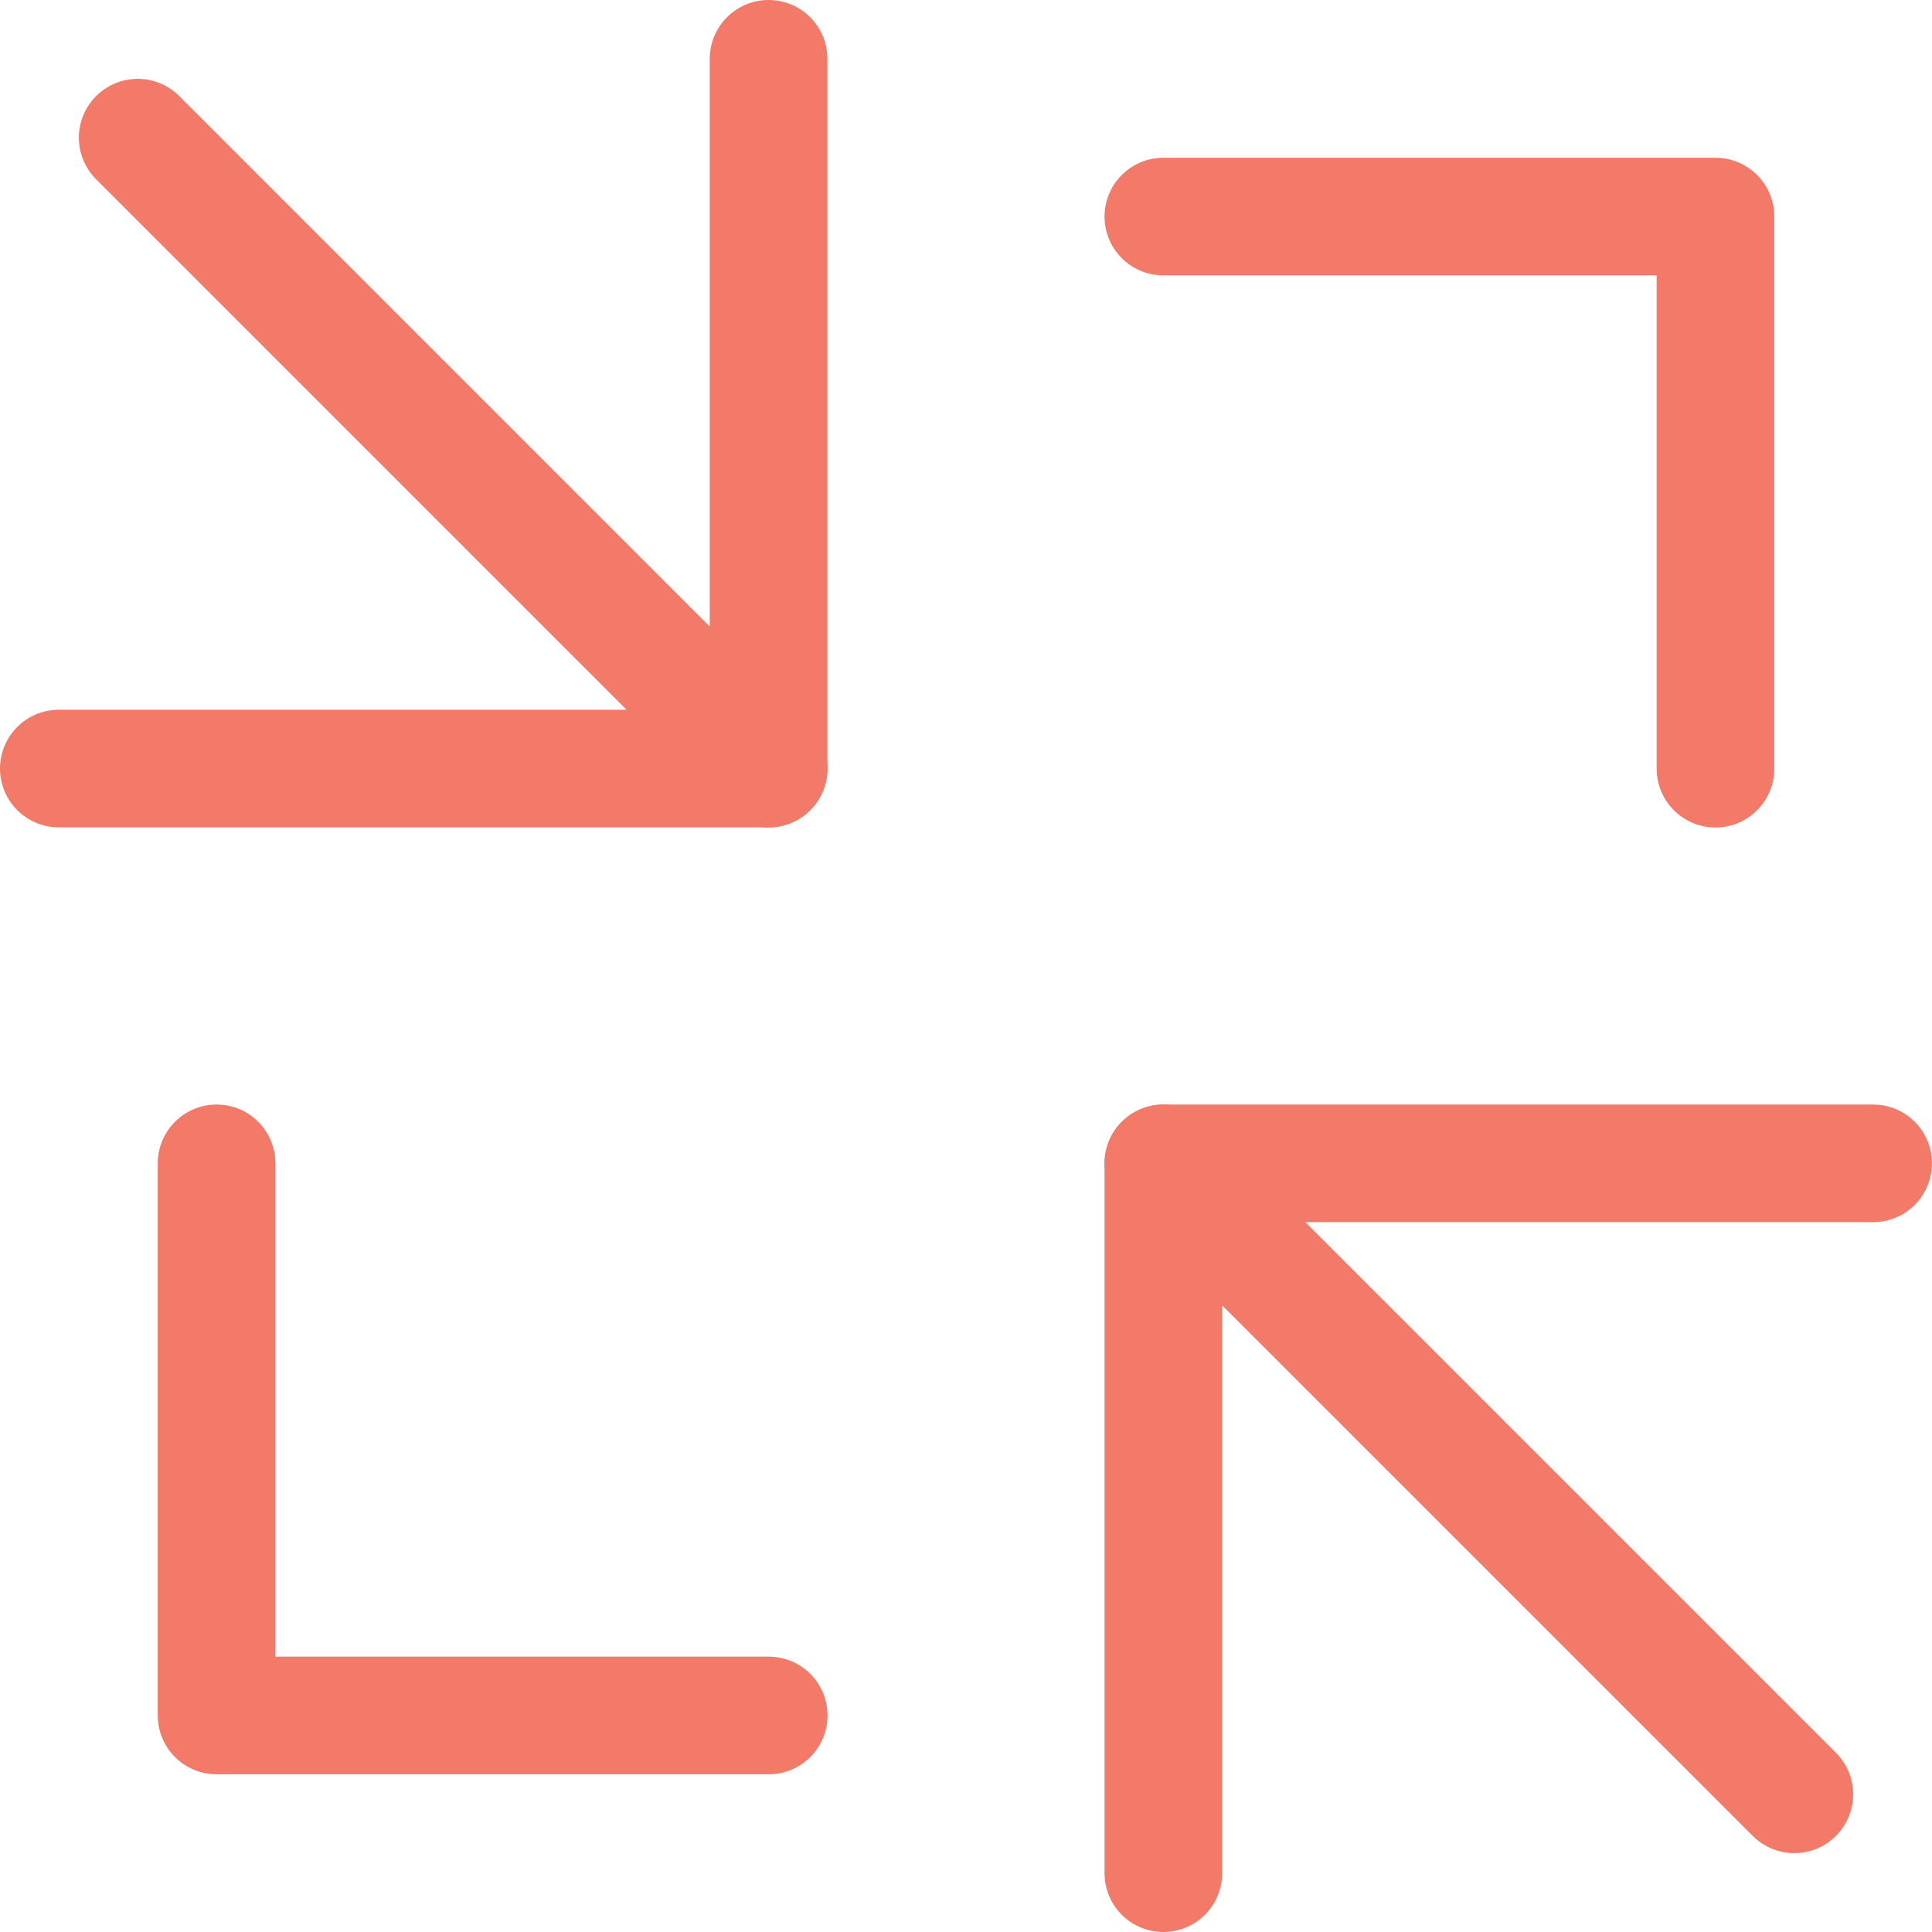
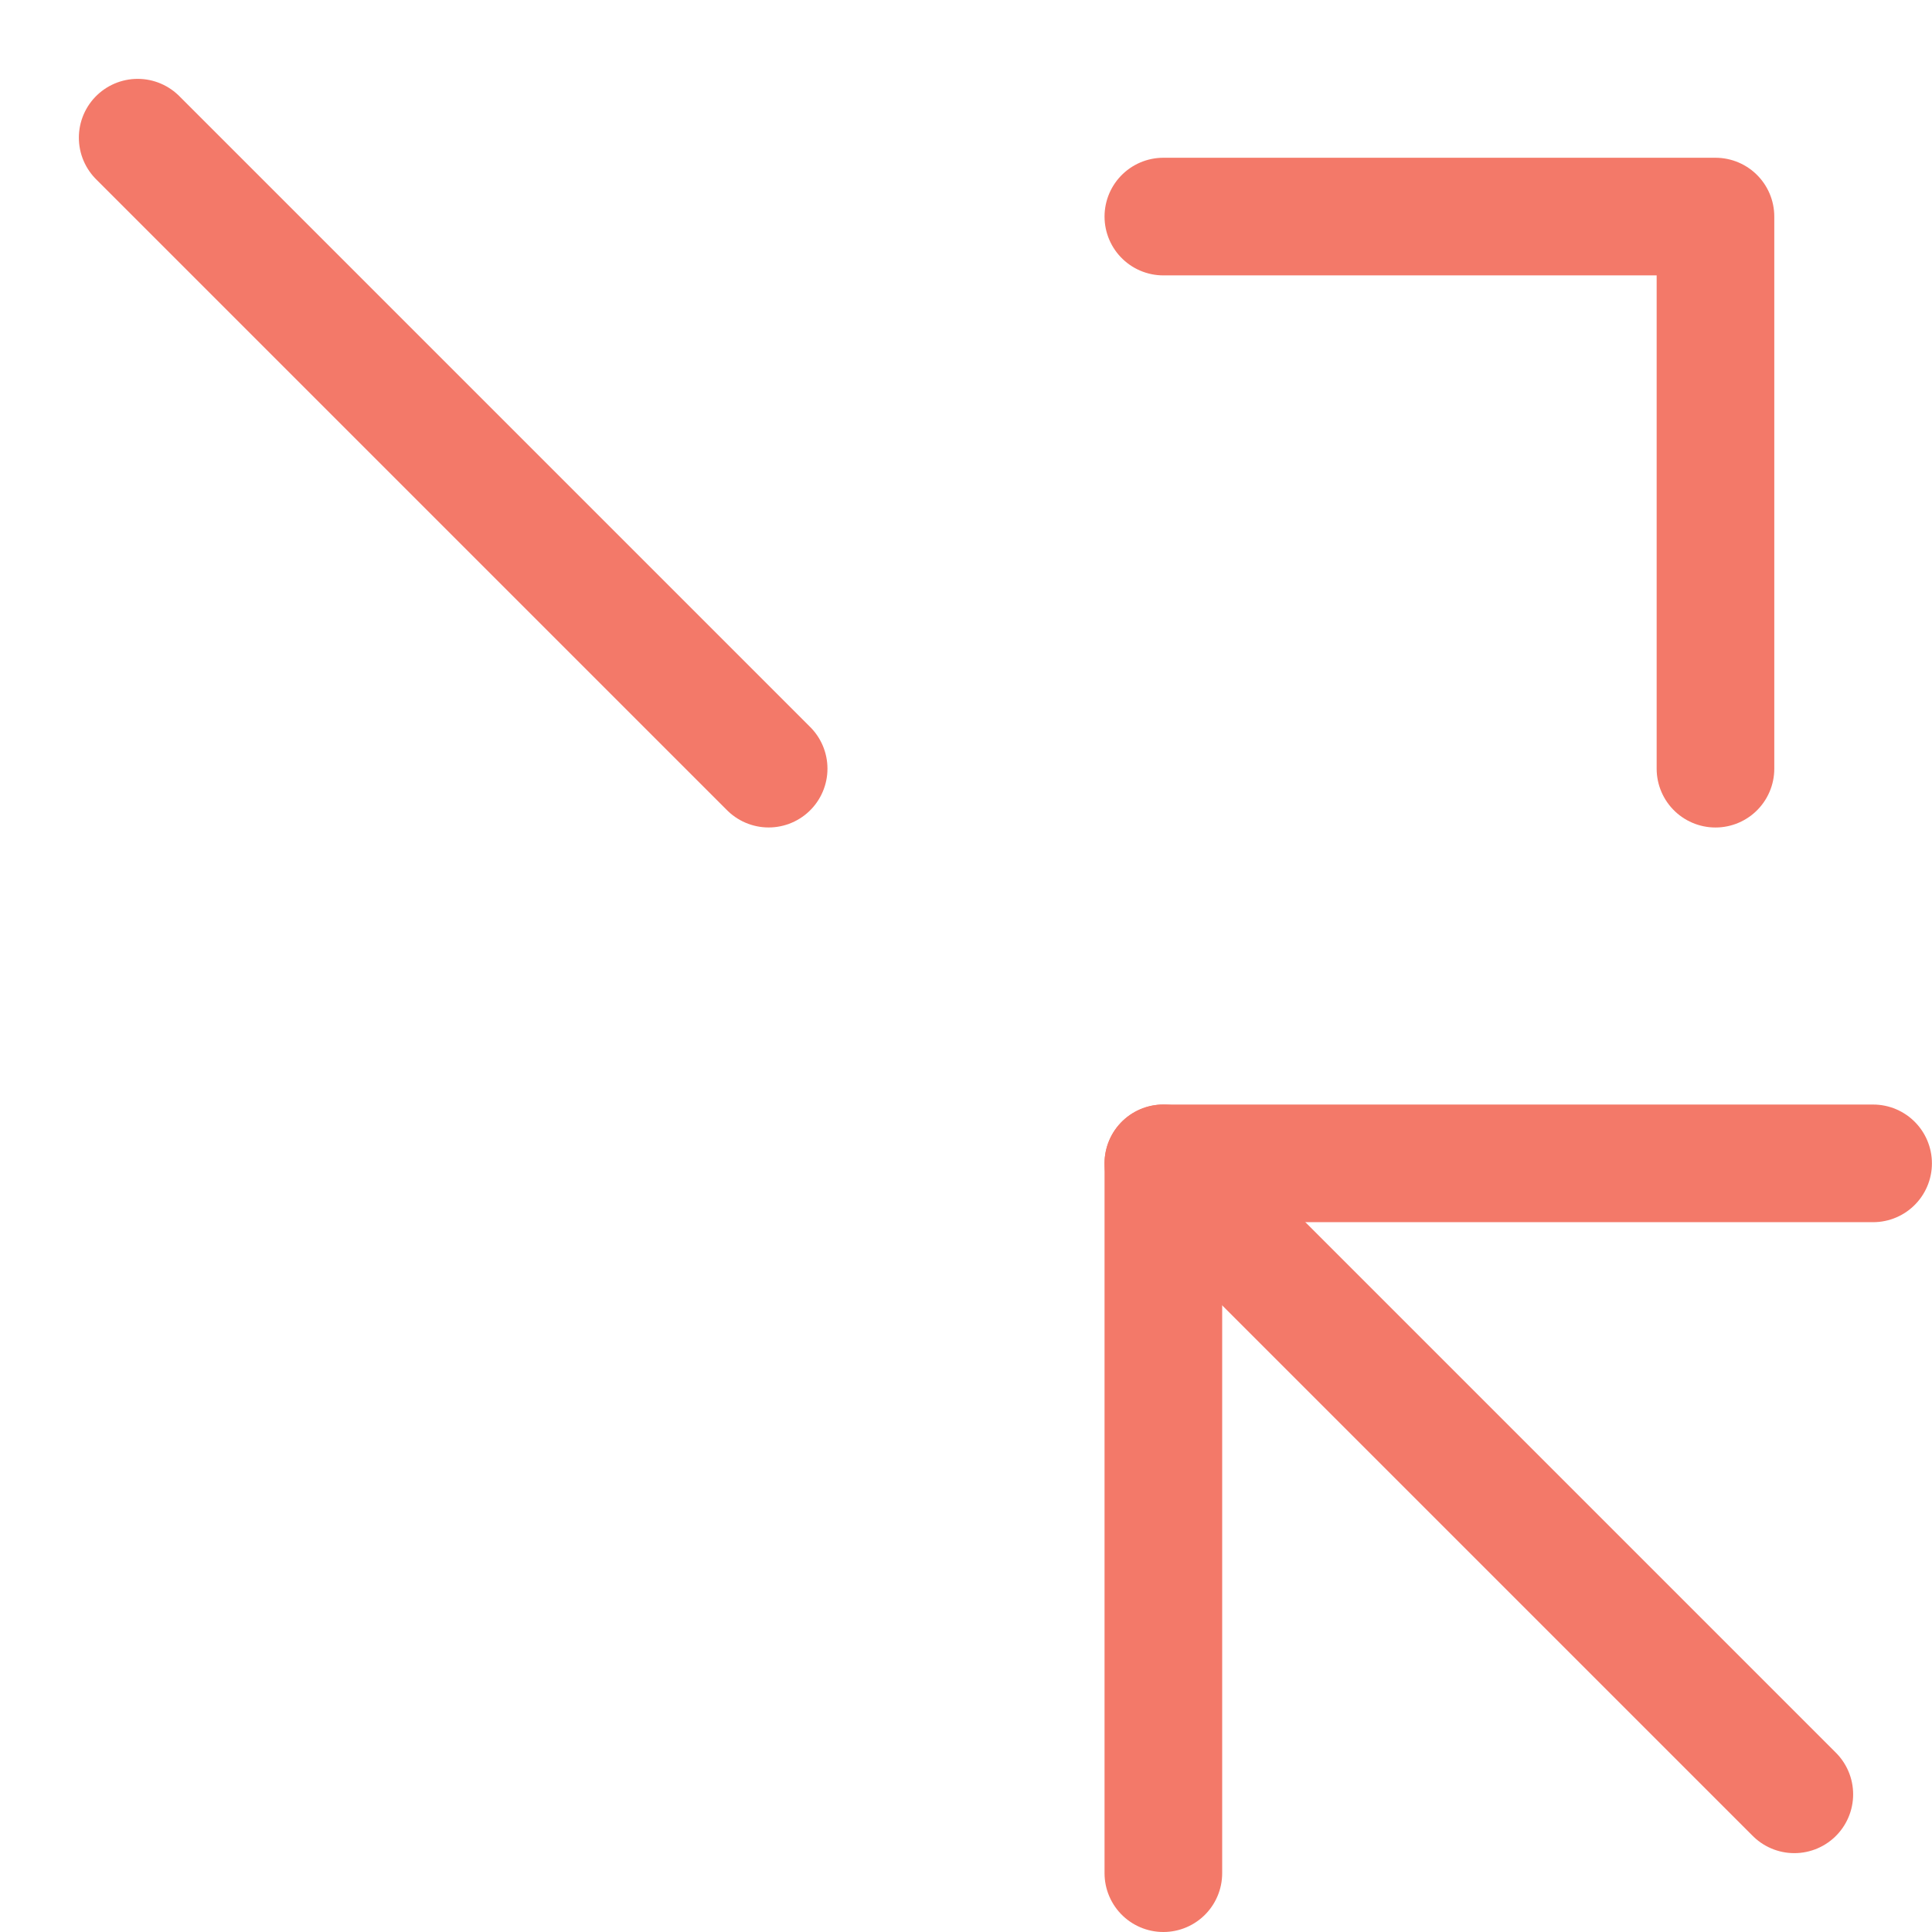
<svg xmlns="http://www.w3.org/2000/svg" width="49.27" height="49.27" viewBox="0 0 49.27 49.27">
  <g id="transport" transform="translate(1 1)">
    <g id="Group_158" data-name="Group 158" transform="translate(0.5 0.5)">
      <path id="Path_319" data-name="Path 319" d="M16.33,2.76H30.41V16.84" transform="translate(11.838 1.263)" fill="none" stroke="#f37969" stroke-linecap="round" stroke-linejoin="round" stroke-width="3" />
-       <path id="Path_320" data-name="Path 320" d="M16.84,30.41H2.76V16.33" transform="translate(1.263 11.838)" fill="none" stroke="#f37969" stroke-linecap="round" stroke-linejoin="round" stroke-width="3" />
      <g id="Group_156" data-name="Group 156">
-         <path id="Path_321" data-name="Path 321" d="M18.6.5V18.6H.5" transform="translate(-0.5 -0.5)" fill="none" stroke="#f37969" stroke-linecap="round" stroke-linejoin="round" stroke-width="3" />
        <line id="Line_42" data-name="Line 42" x1="16.091" y1="16.091" transform="translate(2.011 2.011)" fill="none" stroke="#f37969" stroke-linecap="round" stroke-linejoin="round" stroke-width="3" />
      </g>
      <g id="Group_157" data-name="Group 157" transform="translate(28.168 28.168)">
        <path id="Path_322" data-name="Path 322" d="M16.33,34.432V16.33h18.1" transform="translate(-16.33 -16.33)" fill="none" stroke="#f37969" stroke-linecap="round" stroke-linejoin="round" stroke-width="3" />
        <line id="Line_43" data-name="Line 43" x1="16.091" y1="16.091" fill="none" stroke="#f37969" stroke-linecap="round" stroke-linejoin="round" stroke-width="3" />
      </g>
    </g>
  </g>
</svg>